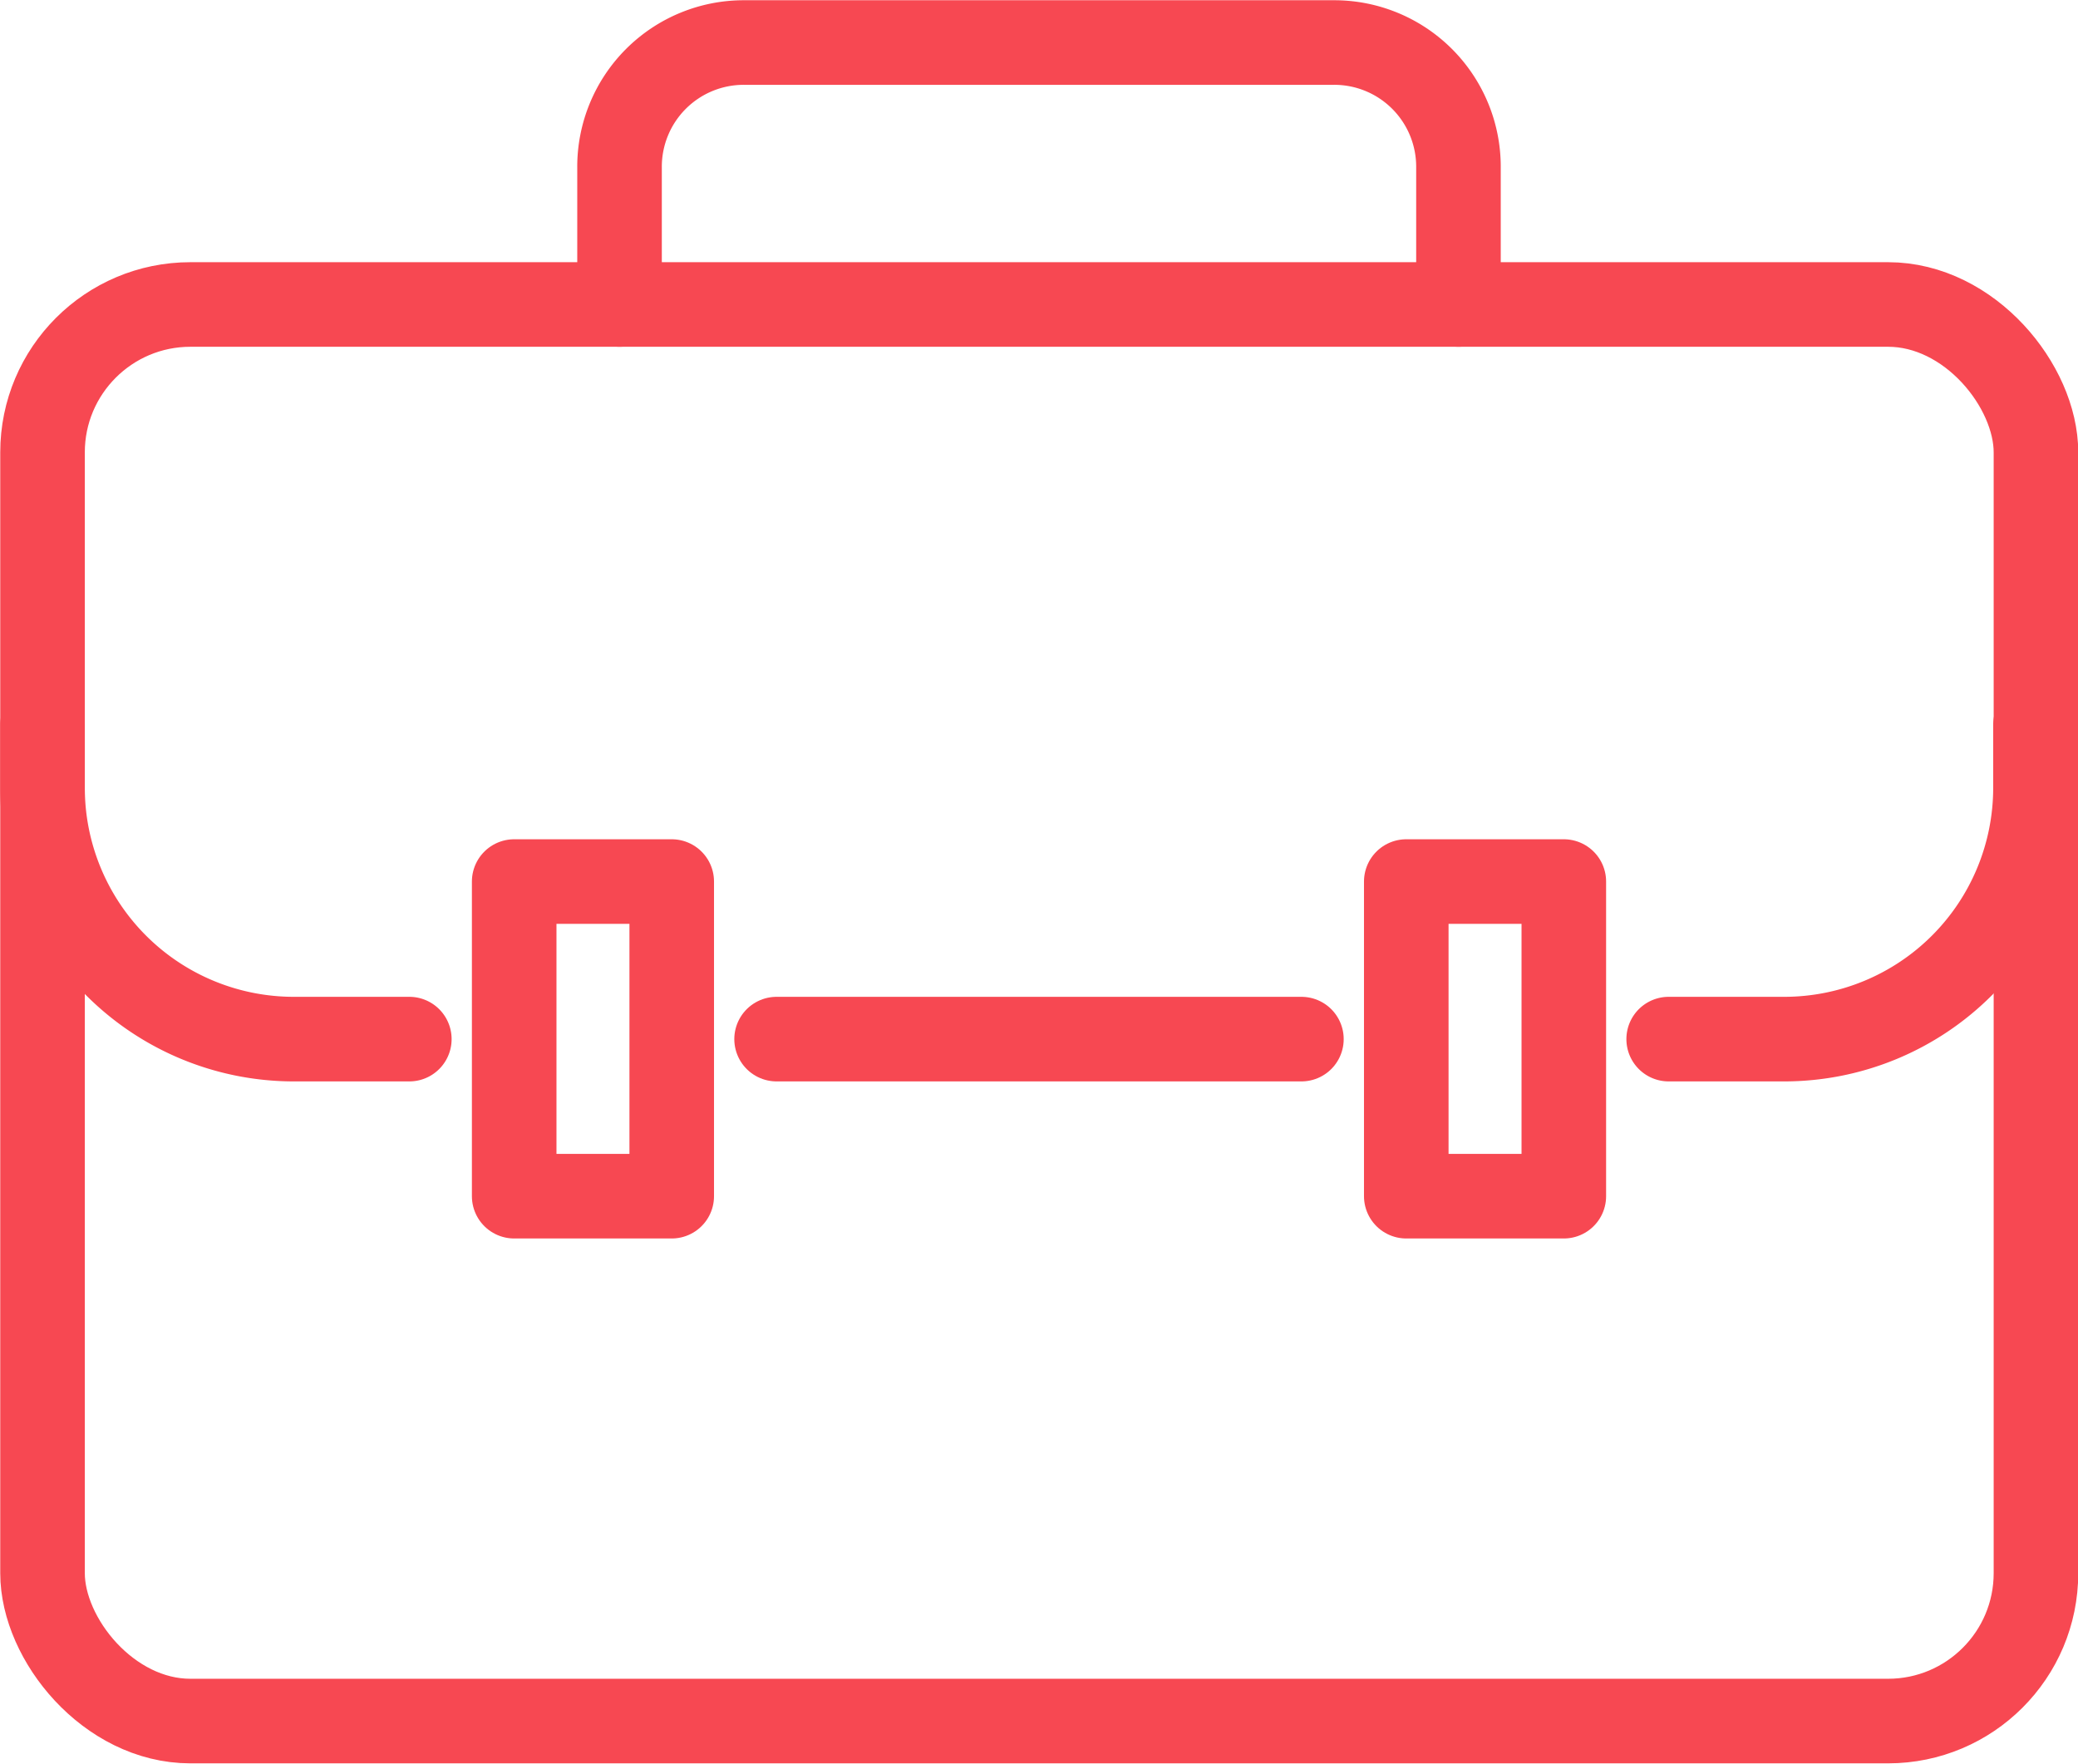
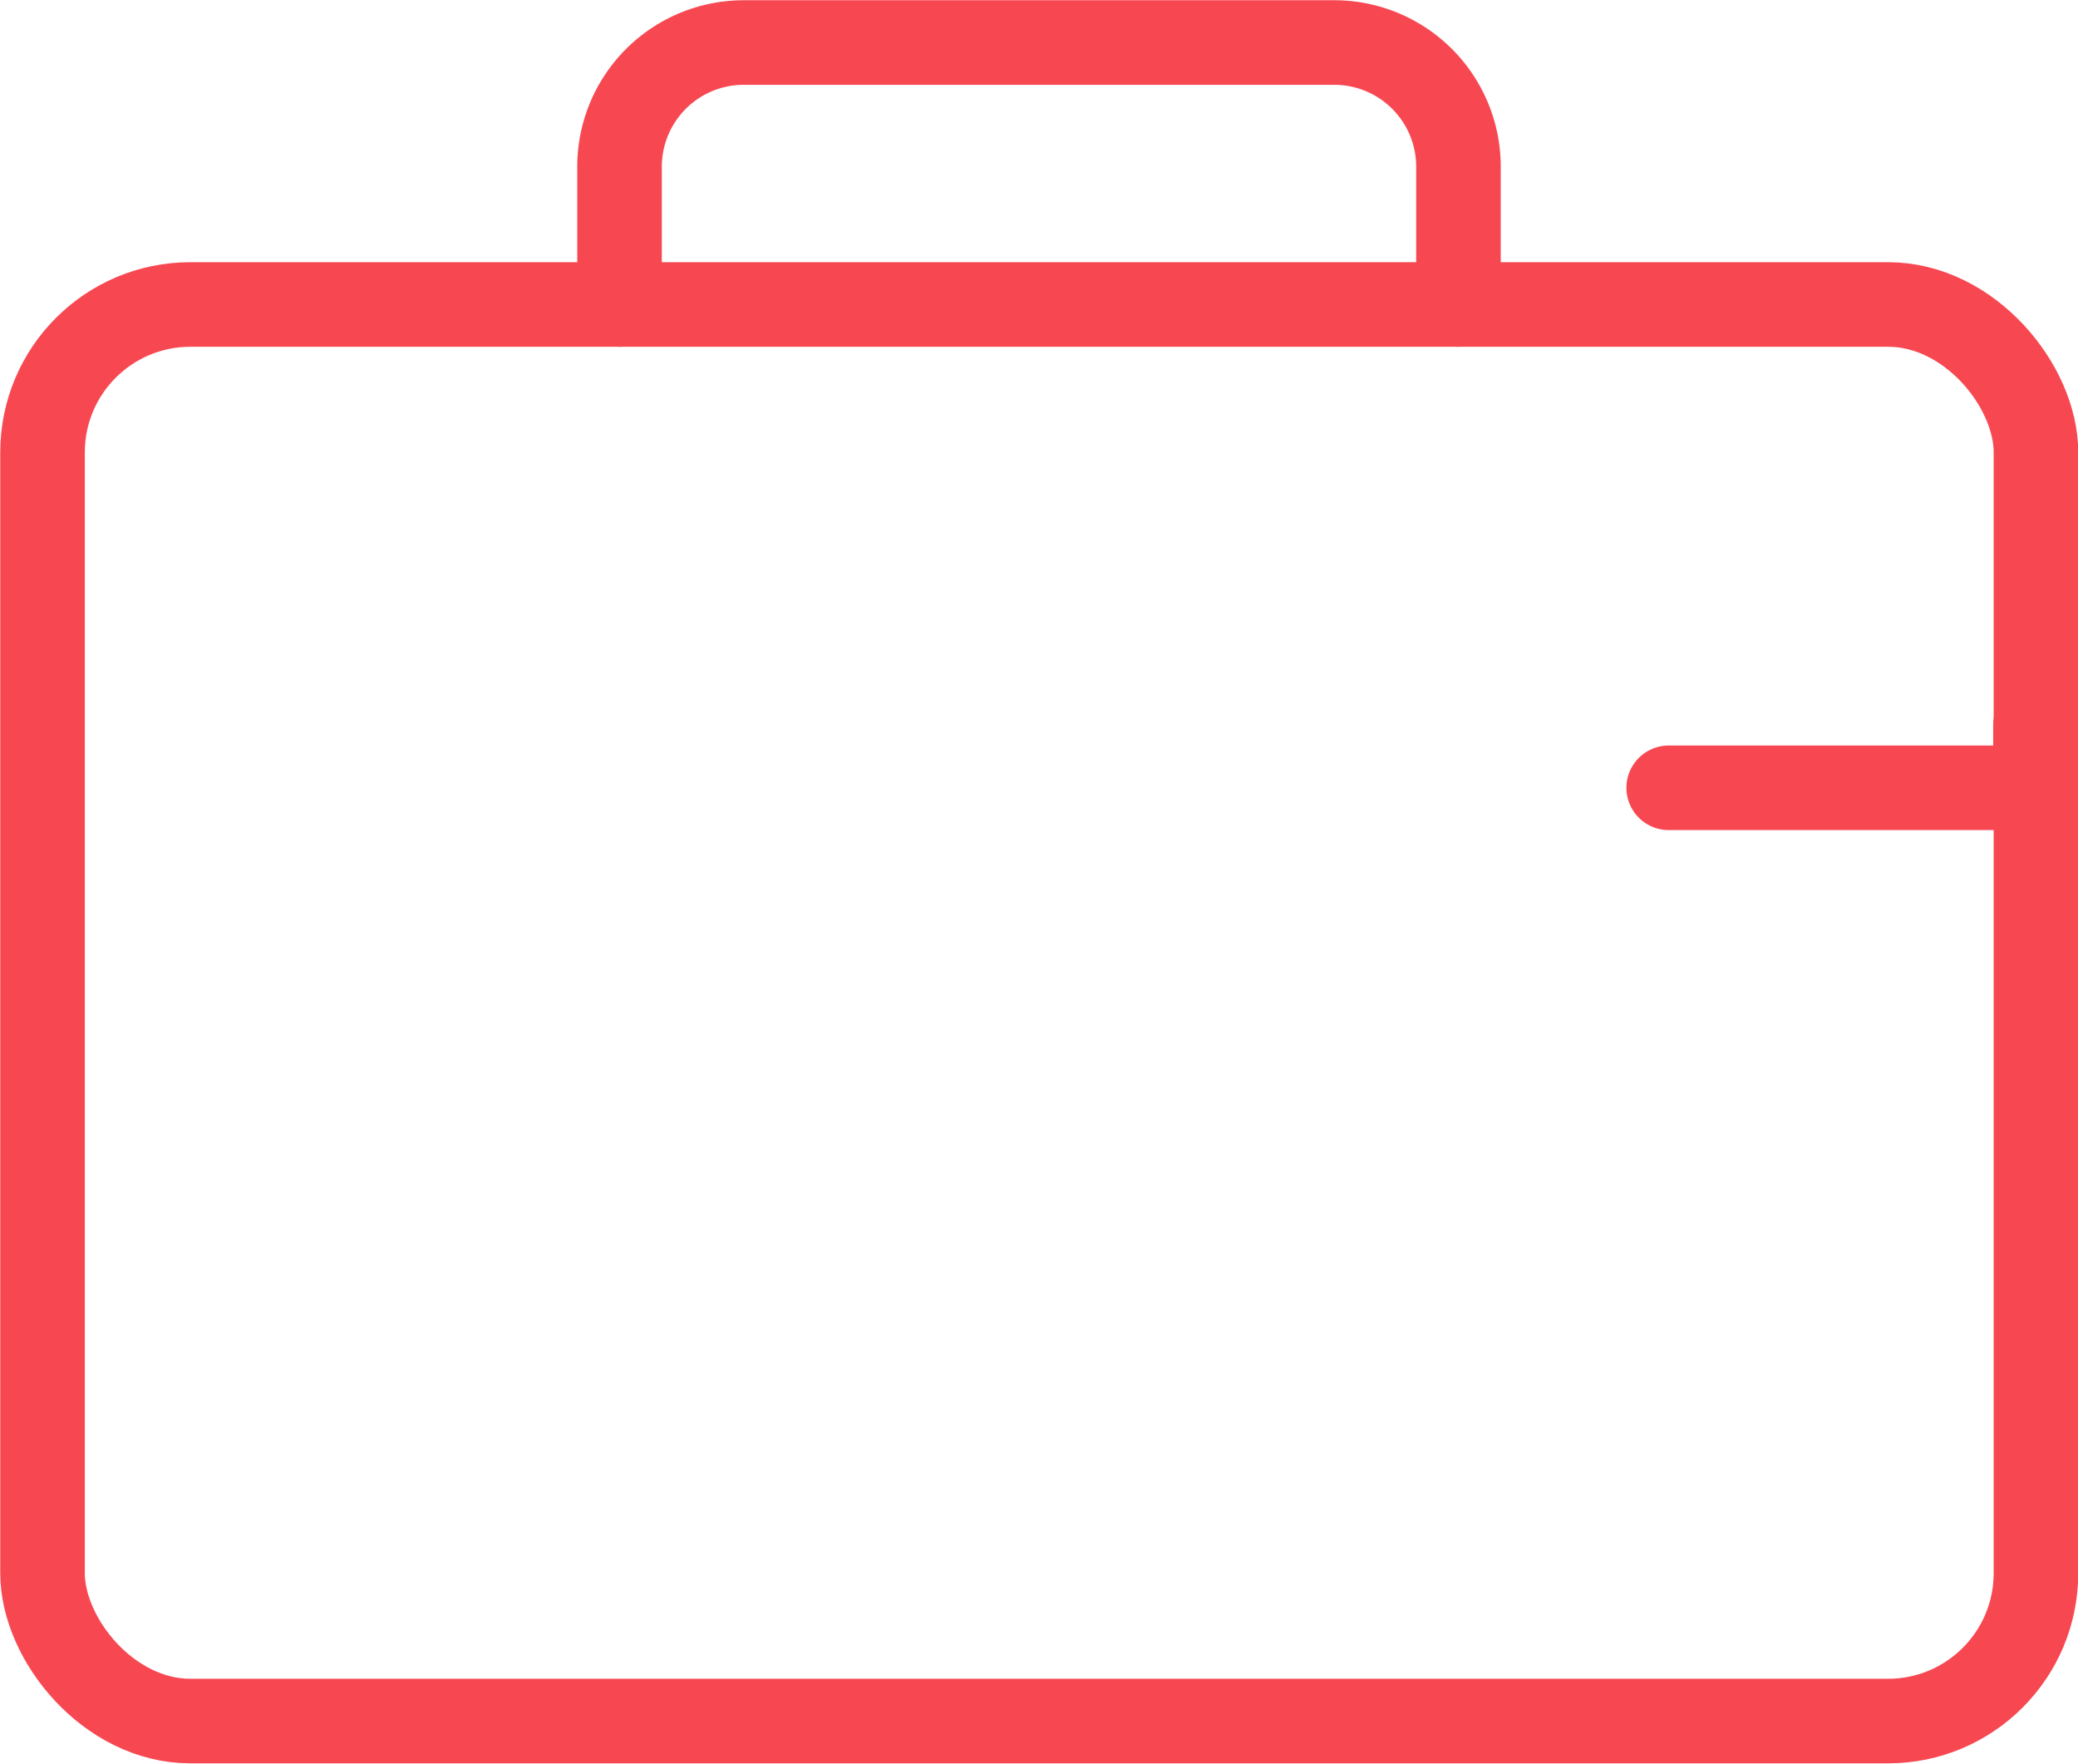
<svg xmlns="http://www.w3.org/2000/svg" viewBox="0 0 43 36.49">
  <defs>
    <style>.cls-1{fill:none;stroke:#f74852;stroke-linecap:round;stroke-linejoin:round;stroke-width:1.75px;}</style>
  </defs>
  <title>Asset 22</title>
  <g id="Layer_2" data-name="Layer 2">
    <g id="Layer_1-2" data-name="Layer 1">
      <path class="cls-1" d="M30.18,6.3V3.46A2.57,2.57,0,0,0,27.6.88H15.4a2.57,2.57,0,0,0-2.58,2.58V6.3" />
      <rect class="cls-1" x="0.88" y="6.3" width="41.25" height="29.31" rx="3.06" />
-       <line class="cls-1" x1="26.93" y1="21.5" x2="16.07" y2="21.5" />
-       <path class="cls-1" d="M42.12,15V16.3a5.2,5.2,0,0,1-5.2,5.2H34.53" />
-       <path class="cls-1" d="M8.47,21.5H6.08a5.2,5.2,0,0,1-5.2-5.2V15" />
-       <rect class="cls-1" x="10.64" y="18.24" width="3.26" height="6.51" />
-       <rect class="cls-1" x="29.1" y="18.24" width="3.26" height="6.51" />
+       <path class="cls-1" d="M42.12,15V16.3H34.53" />
    </g>
  </g>
</svg>